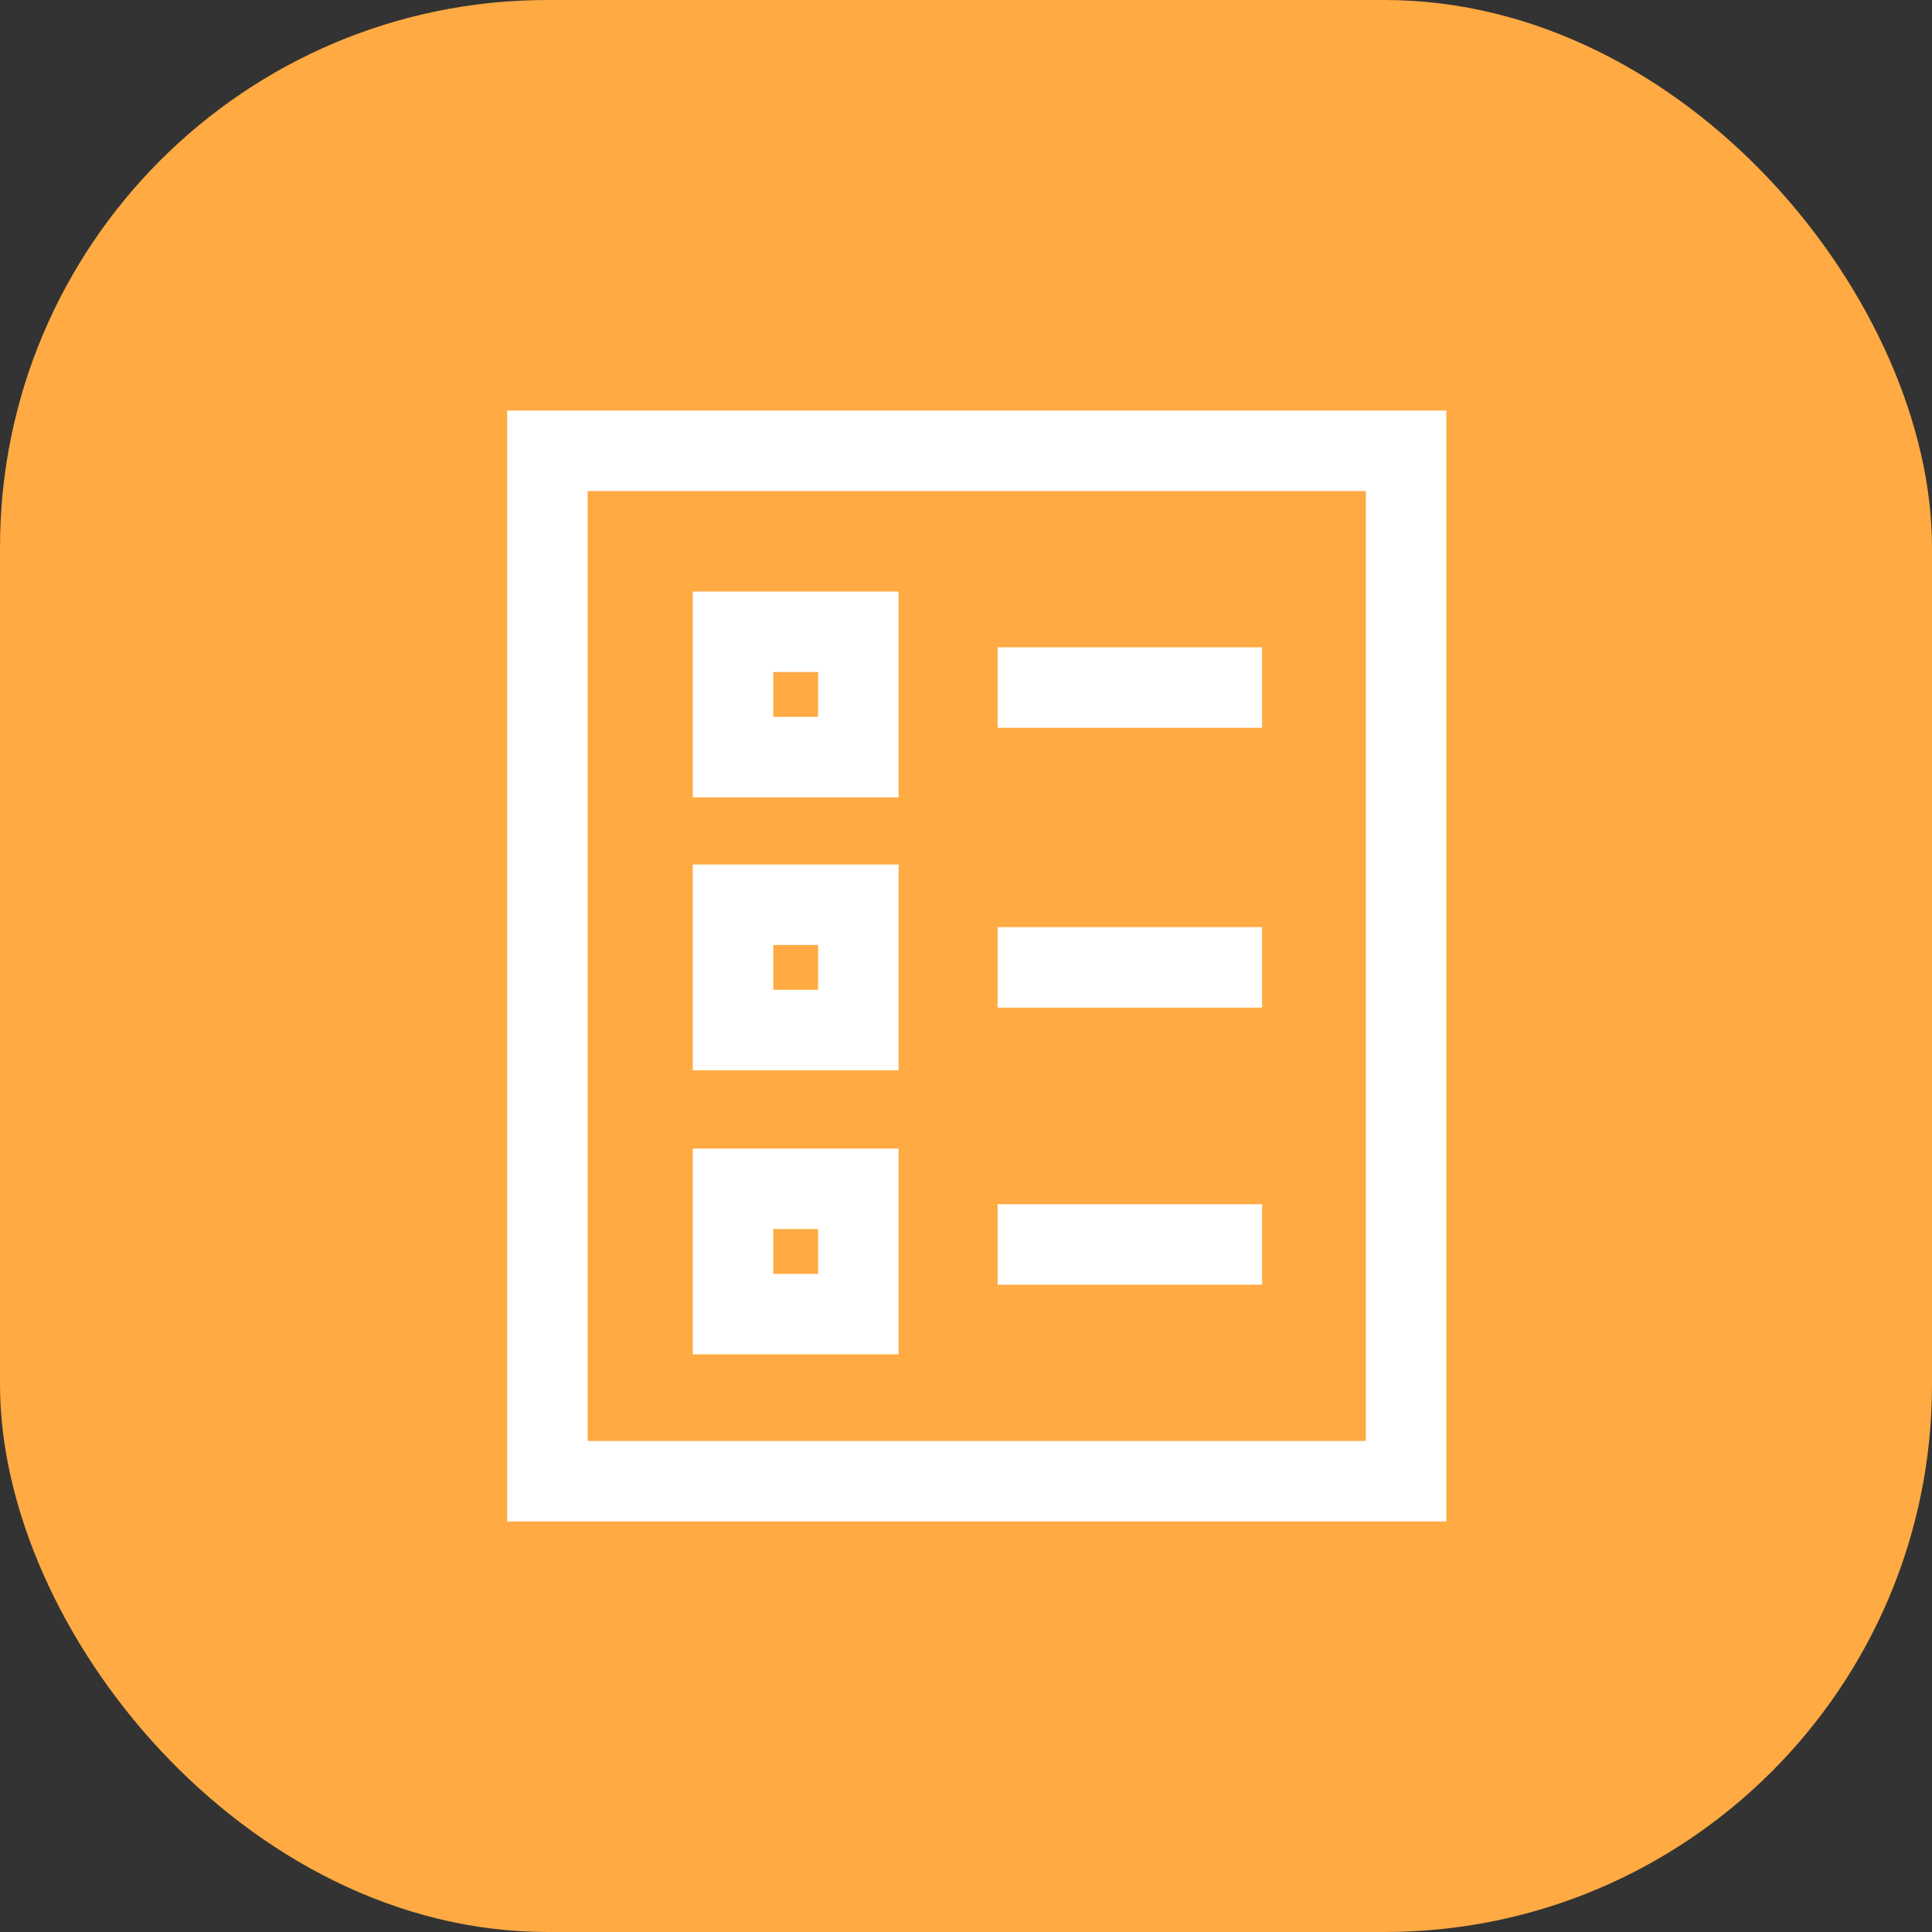
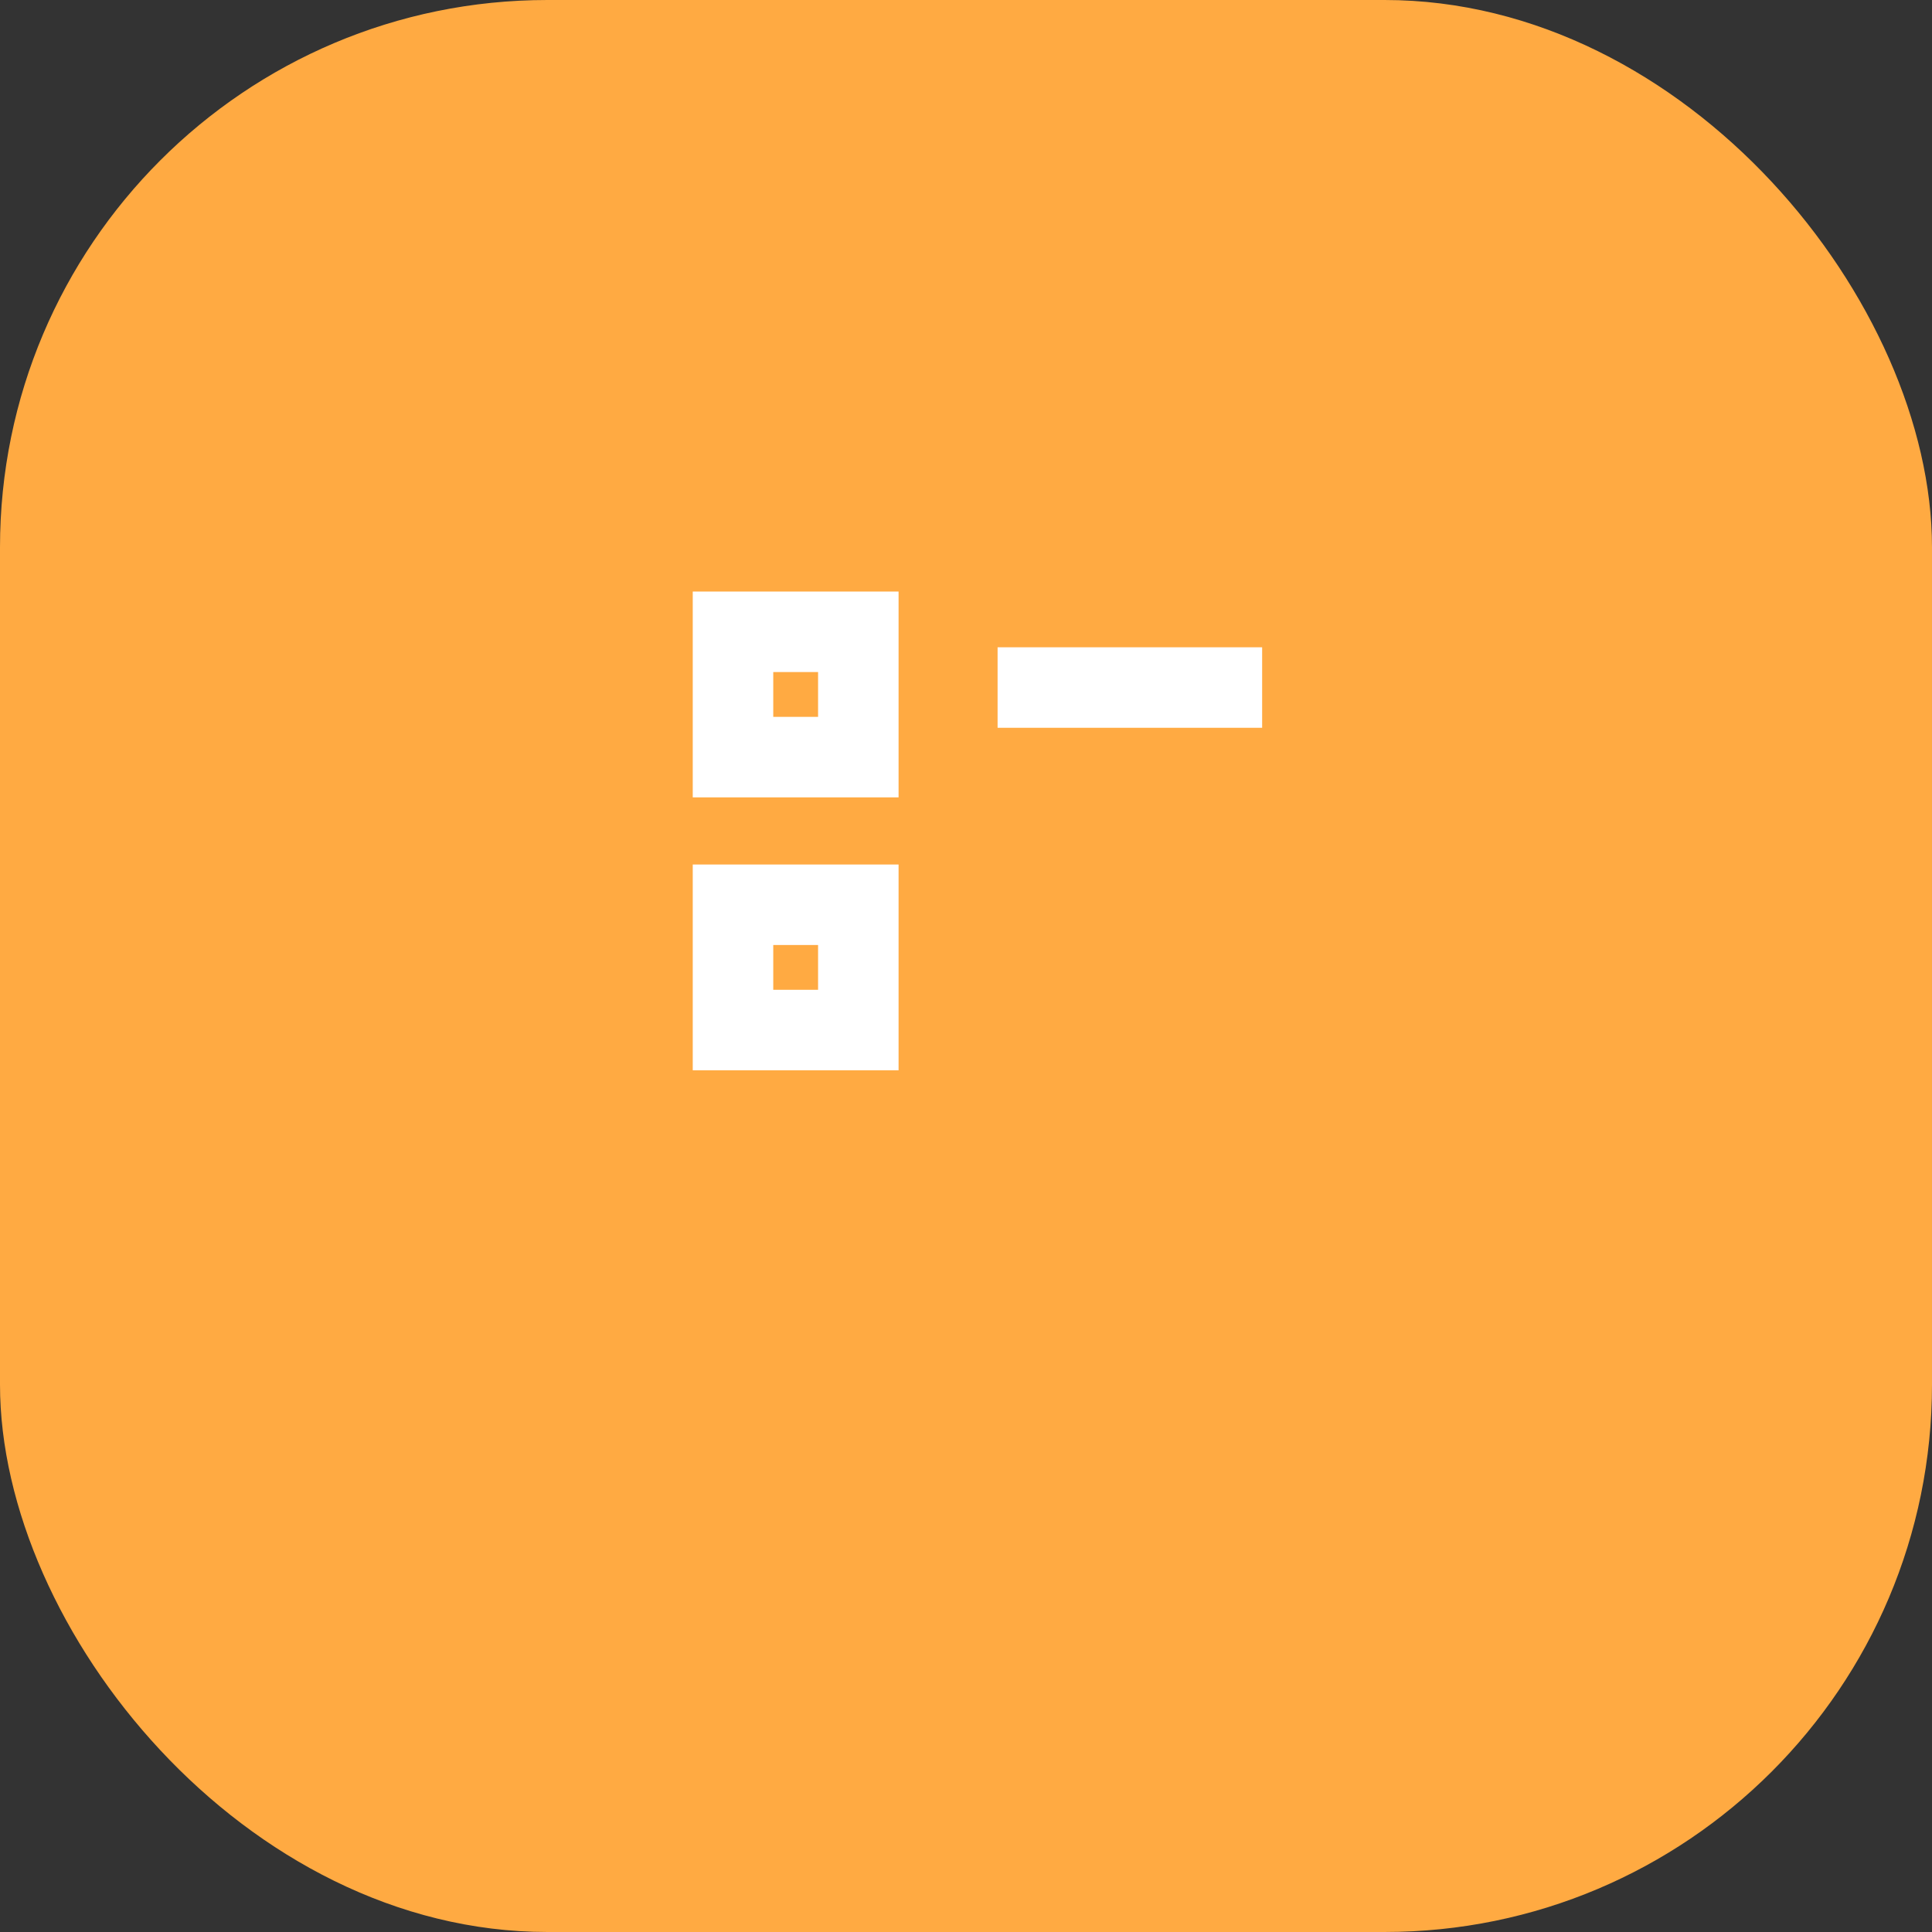
<svg xmlns="http://www.w3.org/2000/svg" width="60" height="60" viewBox="0 0 60 60" fill="none">
  <rect x="0" y="0" width="60" height="60" fill="#333333" stroke="none" />
  <rect width="60" height="60" rx="17" fill="#FFAA42" />
-   <path d="M17 14L17 46H43.668V14H17Z" stroke="white" stroke-width="2.5" stroke-miterlimit="10" />
  <path d="M26.656 19.621H22.764V23.513H26.656V19.621Z" stroke="white" stroke-width="2.5" stroke-miterlimit="10" />
  <path d="M30.981 21.352H39.197" stroke="white" stroke-width="2.5" stroke-miterlimit="10" />
  <path d="M26.656 28.098H22.764V31.989H26.656V28.098Z" stroke="white" stroke-width="2.5" stroke-miterlimit="10" />
-   <path d="M30.981 30.043H39.197" stroke="white" stroke-width="2.5" stroke-miterlimit="10" />
-   <path d="M26.656 36.919H22.764V40.811H26.656V36.919Z" stroke="white" stroke-width="2.5" stroke-miterlimit="10" />
-   <path d="M30.981 38.648H39.197" stroke="white" stroke-width="2.5" stroke-miterlimit="10" />
</svg>